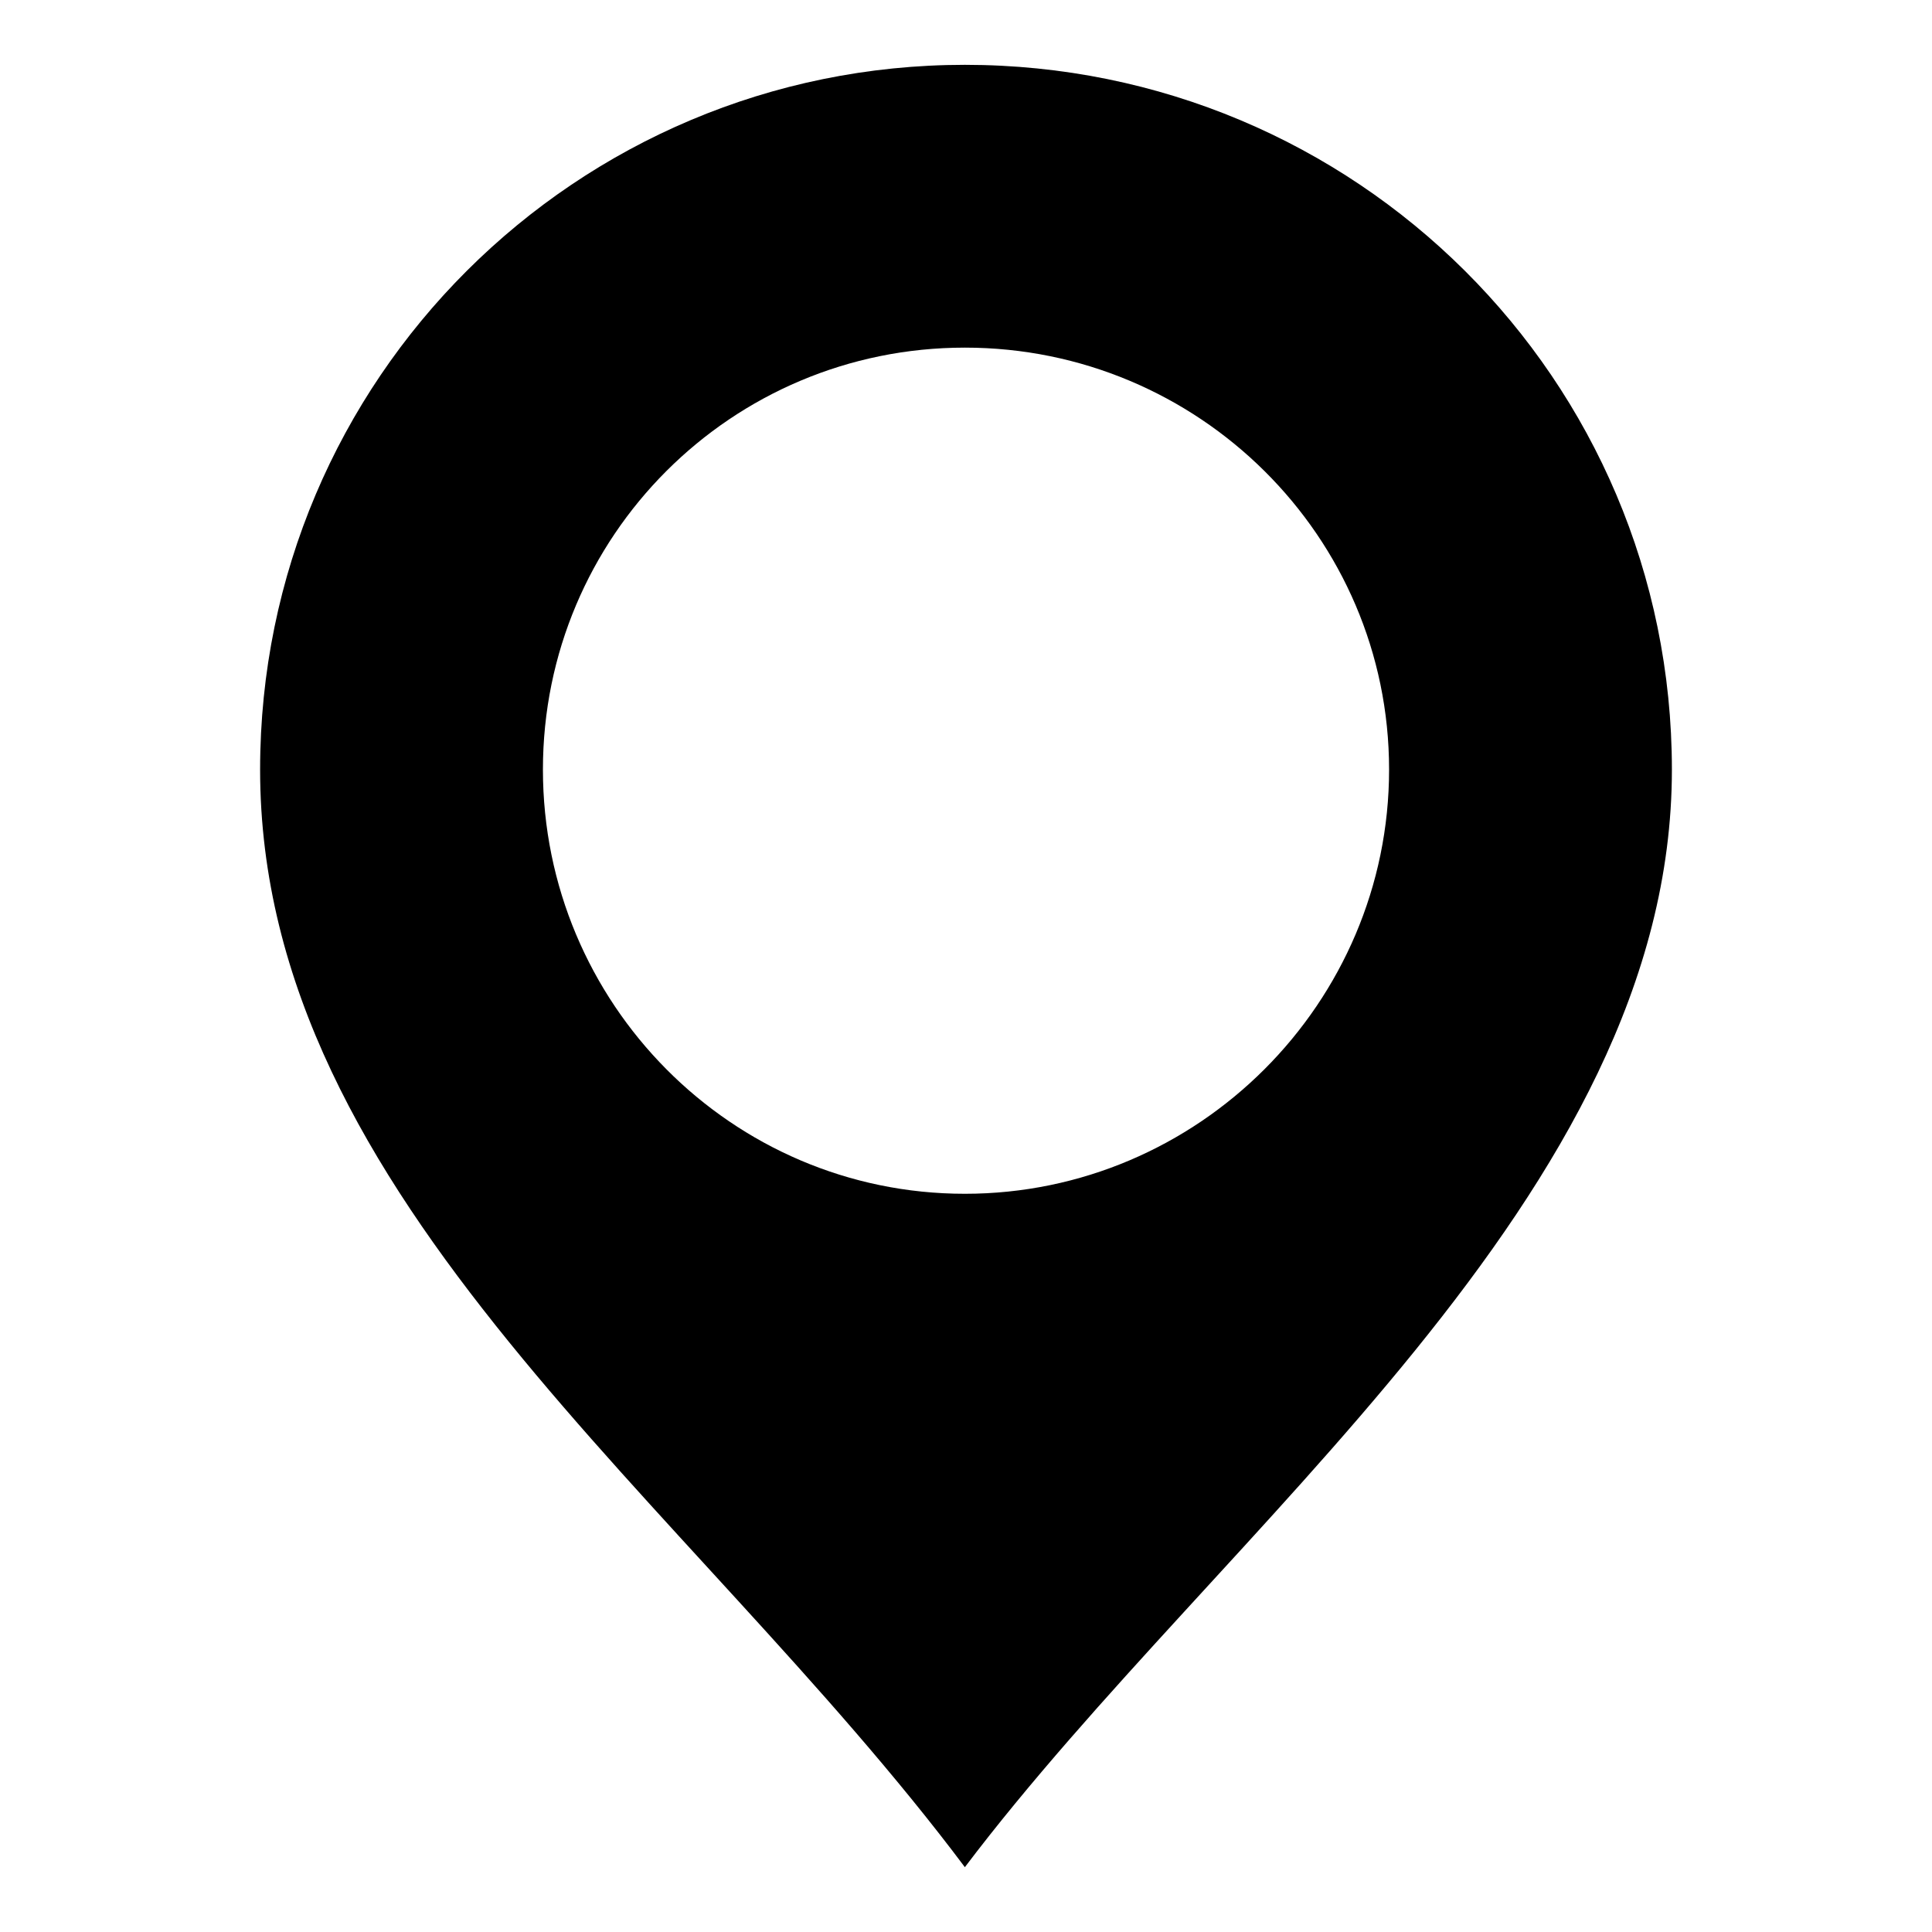
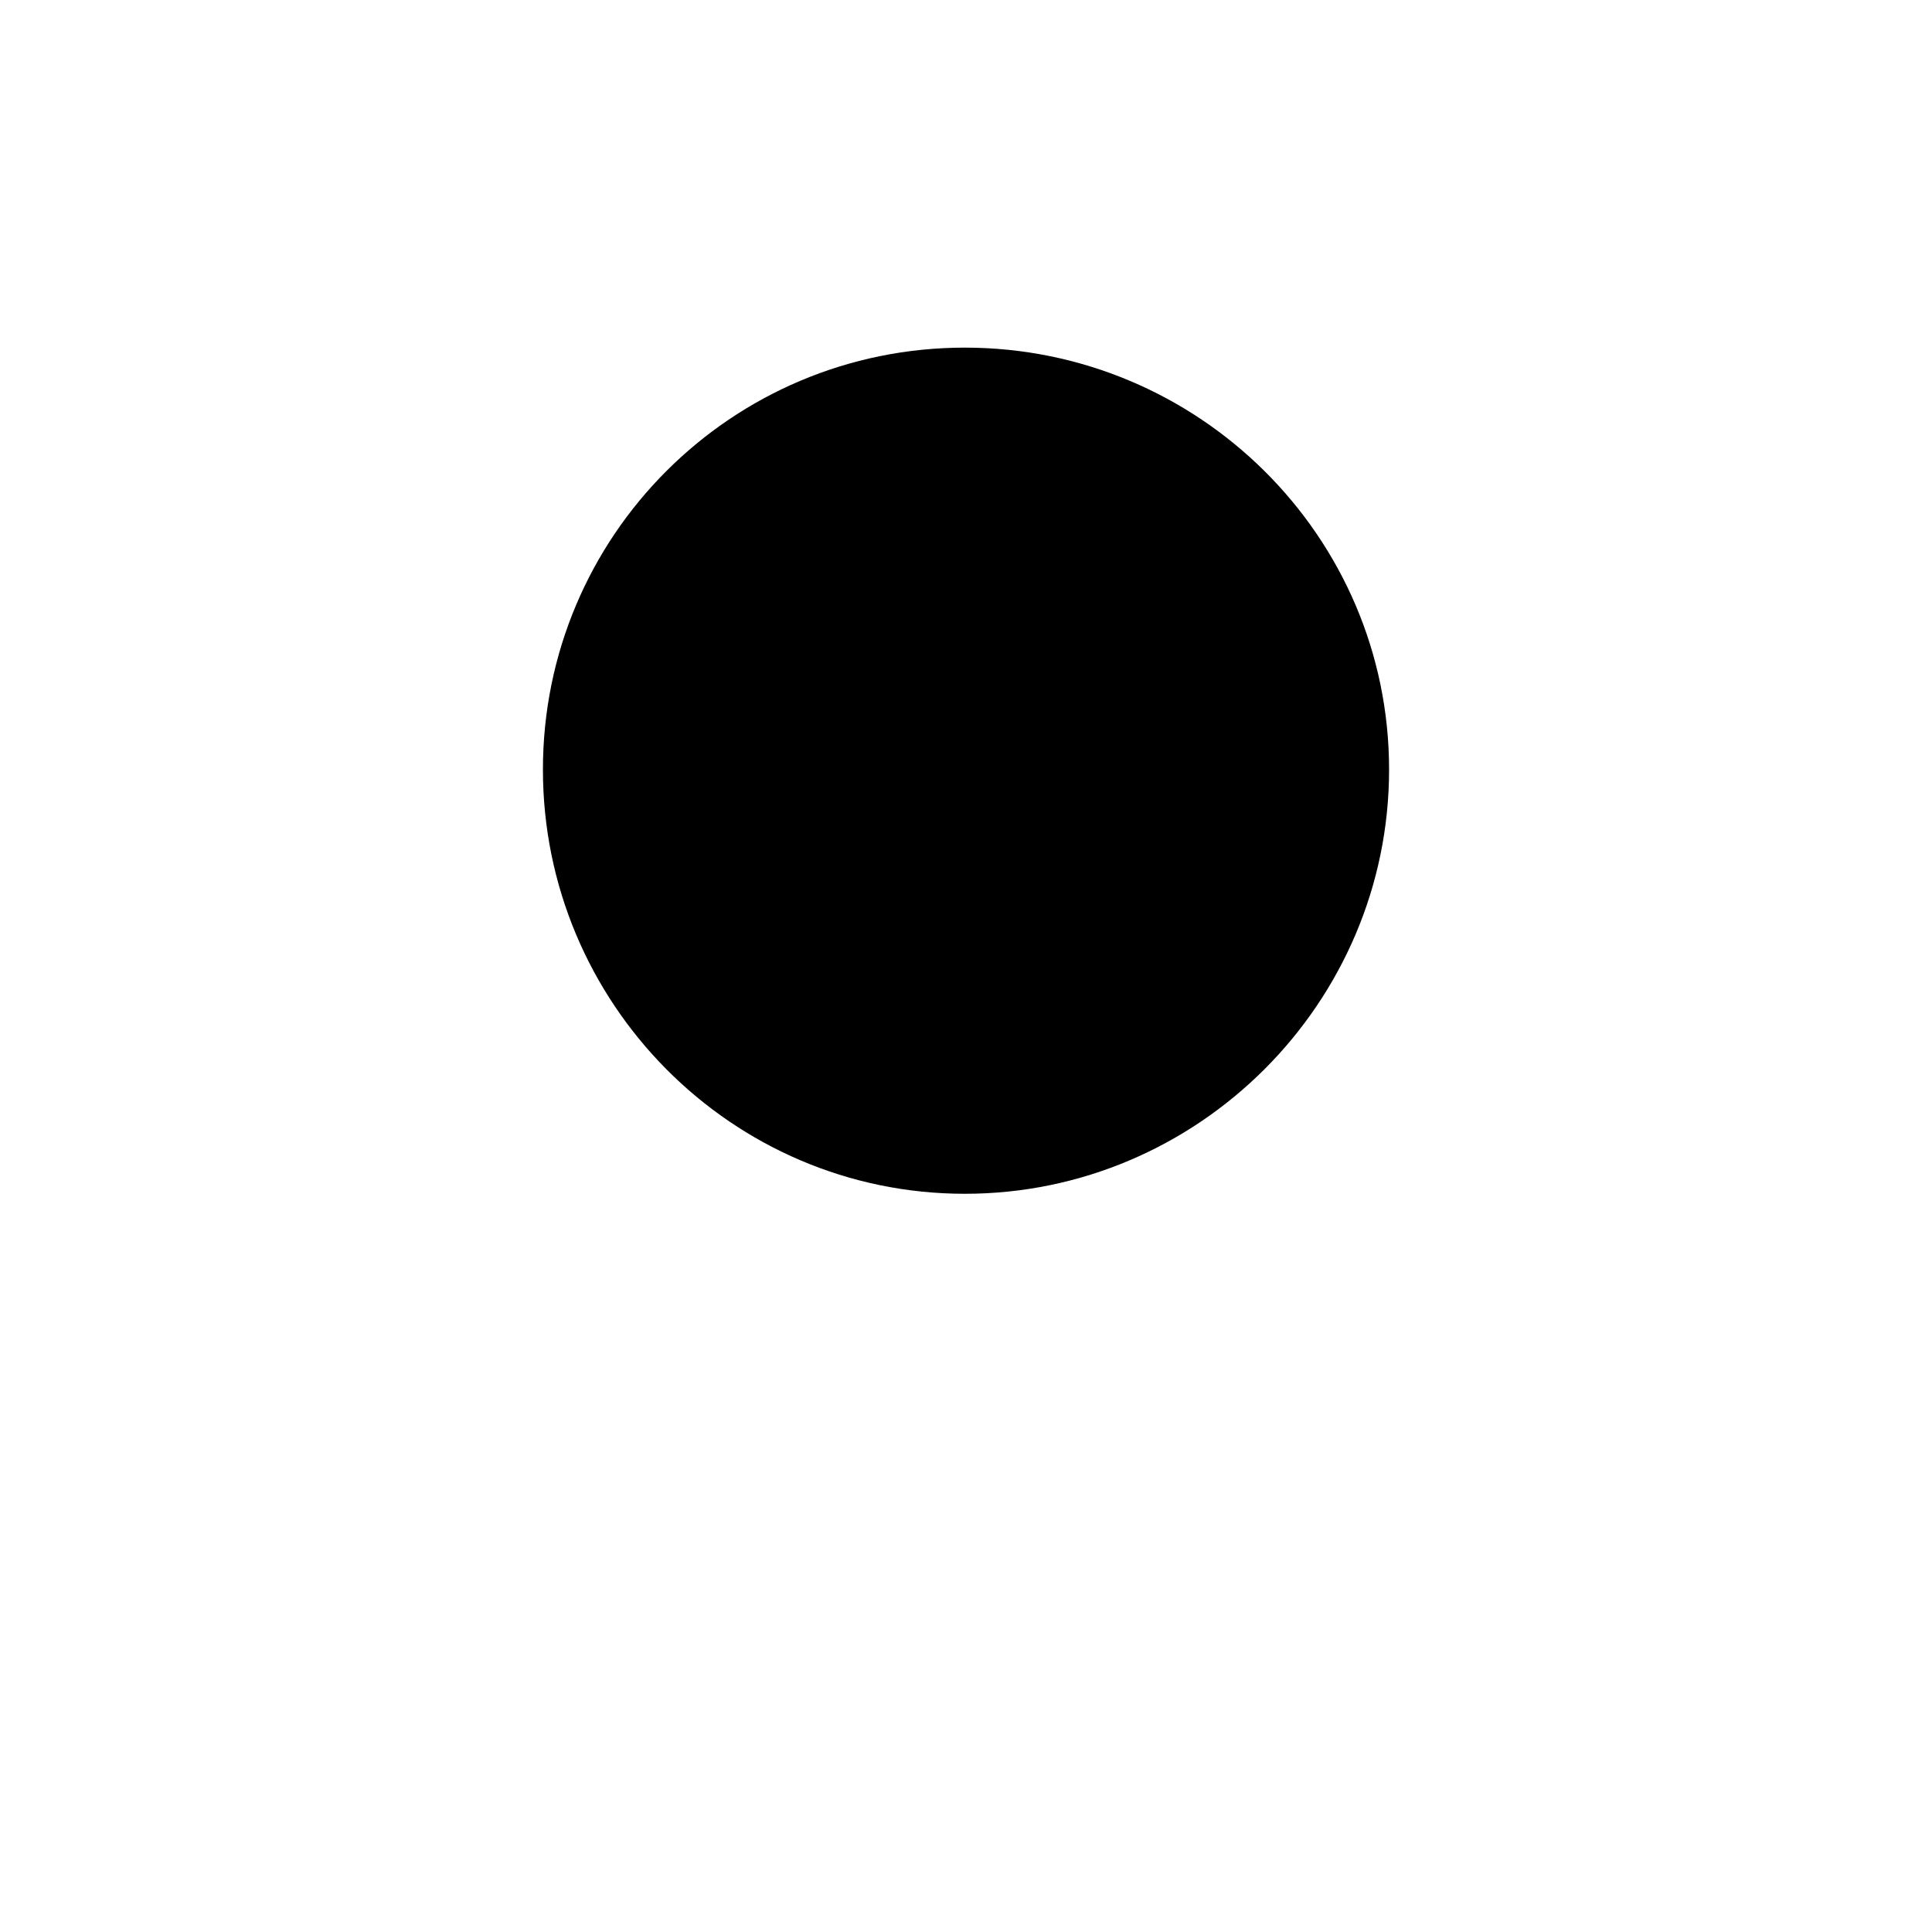
<svg xmlns="http://www.w3.org/2000/svg" fill="#000000" width="800px" height="800px" version="1.1" viewBox="144 144 512 512">
-   <path d="m399.7 161.18c103.5 0 187.37 83.273 187.37 186.77 0 113.02-118.96 200.45-187.37 290.87-73.164-97.551-186.77-176.66-186.77-290.87 0-103.5 83.867-186.77 186.77-186.77zm0 74.945c61.859 0 112.42 49.965 112.42 111.82s-50.559 112.42-112.42 112.42c-61.859 0-111.82-50.559-111.82-112.42 0-61.859 49.965-111.82 111.82-111.82z" fill-rule="evenodd" />
+   <path d="m399.7 161.18zm0 74.945c61.859 0 112.42 49.965 112.42 111.82s-50.559 112.42-112.42 112.42c-61.859 0-111.82-50.559-111.82-112.42 0-61.859 49.965-111.82 111.82-111.82z" fill-rule="evenodd" />
</svg>